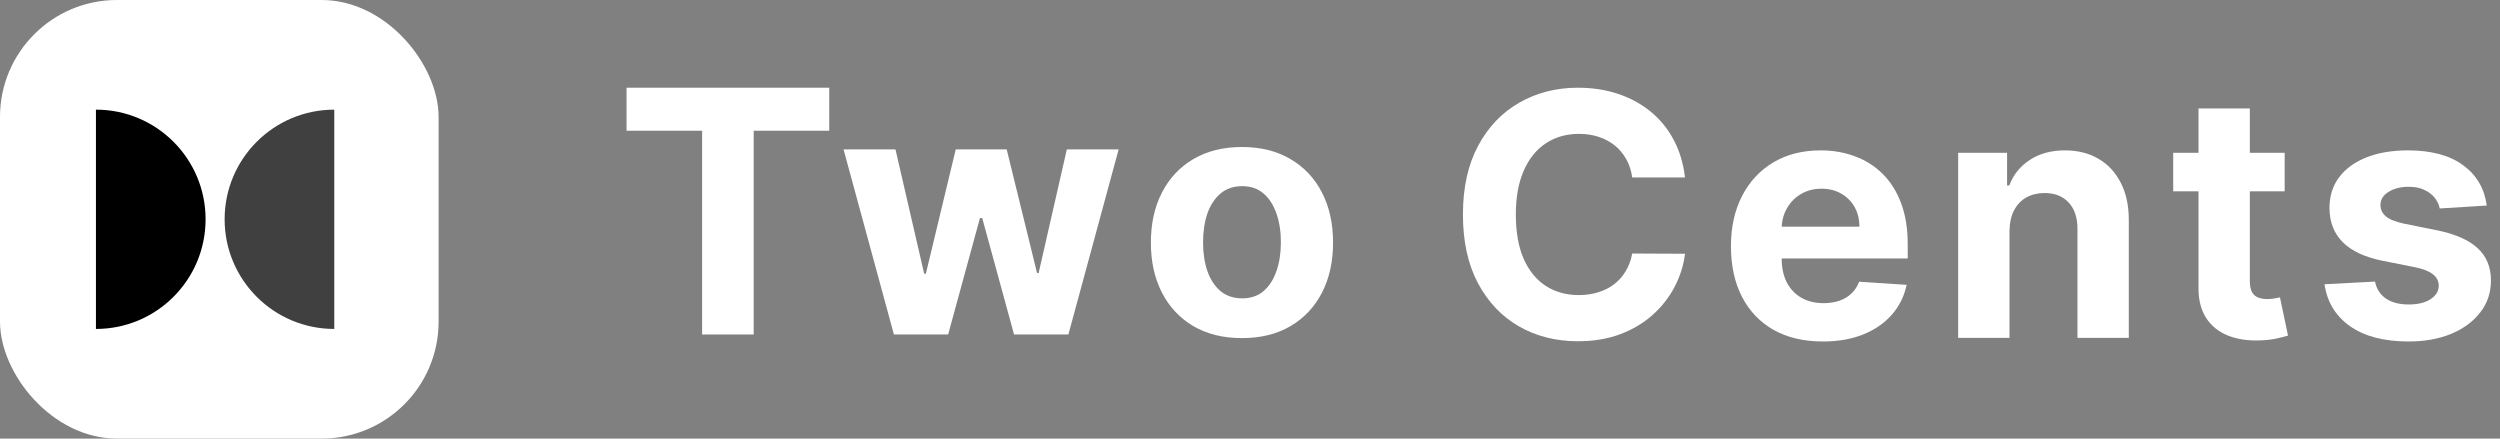
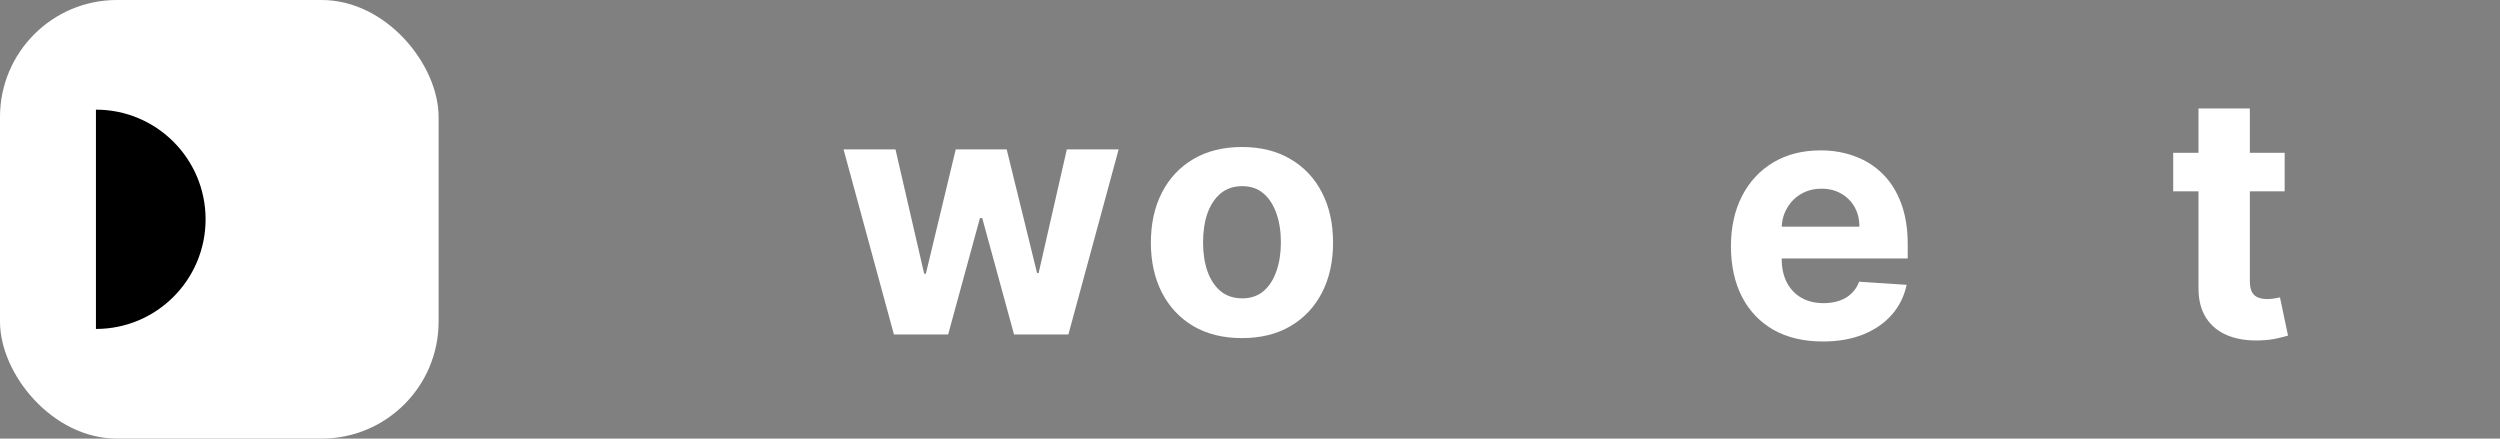
<svg xmlns="http://www.w3.org/2000/svg" width="171" height="30" viewBox="0 0 171 30" fill="none">
  <rect x="0" y="0" width="171" height="30" fill="#808080" stroke="none" />
-   <path d="M42.857 8.942V6H56.72V8.942H51.552V22.879H48.025V8.942H42.857Z" fill="white" />
  <path d="M61.144 22.879L57.699 10.22H61.251L63.213 18.725H63.328L65.372 10.22H68.858L70.935 18.676H71.042L72.971 10.22H76.515L73.078 22.879H69.361L67.185 14.918H67.028L64.853 22.879H61.144Z" fill="white" />
  <path d="M84.951 23.126C83.67 23.126 82.563 22.854 81.629 22.31C80.701 21.761 79.984 20.997 79.478 20.019C78.973 19.036 78.72 17.896 78.72 16.599C78.72 15.291 78.973 14.148 79.478 13.17C79.984 12.187 80.701 11.423 81.629 10.879C82.563 10.33 83.67 10.055 84.951 10.055C86.231 10.055 87.335 10.33 88.264 10.879C89.198 11.423 89.918 12.187 90.423 13.17C90.929 14.148 91.181 15.291 91.181 16.599C91.181 17.896 90.929 19.036 90.423 20.019C89.918 20.997 89.198 21.761 88.264 22.31C87.335 22.854 86.231 23.126 84.951 23.126ZM84.967 20.407C85.55 20.407 86.036 20.242 86.426 19.912C86.816 19.577 87.11 19.121 87.308 18.544C87.511 17.967 87.613 17.31 87.613 16.574C87.613 15.838 87.511 15.181 87.308 14.604C87.11 14.027 86.816 13.571 86.426 13.236C86.036 12.901 85.55 12.733 84.967 12.733C84.379 12.733 83.885 12.901 83.484 13.236C83.088 13.571 82.789 14.027 82.585 14.604C82.388 15.181 82.289 15.838 82.289 16.574C82.289 17.31 82.388 17.967 82.585 18.544C82.789 19.121 83.088 19.577 83.484 19.912C83.885 20.242 84.379 20.407 84.967 20.407Z" fill="white" />
-   <path d="M115.254 12.14H111.644C111.579 11.673 111.444 11.258 111.241 10.896C111.037 10.527 110.776 10.214 110.458 9.956C110.139 9.698 109.771 9.5 109.353 9.363C108.941 9.225 108.493 9.157 108.01 9.157C107.136 9.157 106.375 9.374 105.727 9.808C105.079 10.236 104.576 10.863 104.219 11.687C103.862 12.505 103.683 13.5 103.683 14.67C103.683 15.874 103.862 16.885 104.219 17.703C104.581 18.522 105.087 19.14 105.735 19.558C106.383 19.975 107.133 20.184 107.985 20.184C108.463 20.184 108.905 20.121 109.312 19.994C109.724 19.868 110.09 19.684 110.408 19.442C110.727 19.195 110.991 18.896 111.199 18.544C111.414 18.192 111.562 17.791 111.644 17.341L115.254 17.357C115.161 18.132 114.927 18.879 114.554 19.599C114.186 20.313 113.688 20.953 113.062 21.519C112.441 22.08 111.699 22.525 110.837 22.854C109.98 23.179 109.01 23.341 107.927 23.341C106.422 23.341 105.076 23 103.889 22.319C102.708 21.637 101.774 20.651 101.087 19.36C100.405 18.069 100.065 16.506 100.065 14.67C100.065 12.83 100.411 11.264 101.103 9.973C101.796 8.681 102.735 7.698 103.922 7.022C105.109 6.341 106.444 6 107.927 6C108.905 6 109.812 6.137 110.647 6.412C111.488 6.687 112.232 7.088 112.881 7.615C113.529 8.137 114.057 8.777 114.463 9.536C114.875 10.294 115.139 11.162 115.254 12.14Z" fill="white" />
  <path d="M124.677 23.357C123.375 23.357 122.254 23.093 121.315 22.566C120.38 22.033 119.661 21.28 119.155 20.308C118.65 19.33 118.397 18.173 118.397 16.838C118.397 15.536 118.65 14.393 119.155 13.409C119.661 12.426 120.372 11.659 121.29 11.11C122.213 10.56 123.295 10.286 124.537 10.286C125.372 10.286 126.15 10.42 126.869 10.69C127.595 10.953 128.227 11.352 128.765 11.885C129.309 12.418 129.732 13.088 130.034 13.896C130.337 14.698 130.488 15.637 130.488 16.714V17.679H119.798V15.503H127.183C127.183 14.997 127.073 14.55 126.853 14.159C126.633 13.769 126.328 13.464 125.938 13.245C125.554 13.019 125.106 12.907 124.595 12.907C124.062 12.907 123.589 13.03 123.177 13.277C122.771 13.519 122.452 13.846 122.221 14.258C121.99 14.665 121.872 15.118 121.867 15.618V17.687C121.867 18.313 121.982 18.854 122.213 19.31C122.449 19.767 122.782 20.118 123.21 20.365C123.639 20.613 124.147 20.736 124.735 20.736C125.125 20.736 125.482 20.681 125.806 20.571C126.13 20.462 126.408 20.297 126.639 20.077C126.869 19.857 127.045 19.588 127.166 19.269L130.413 19.483C130.249 20.264 129.911 20.945 129.4 21.527C128.894 22.104 128.24 22.555 127.438 22.879C126.641 23.198 125.721 23.357 124.677 23.357Z" fill="white" />
-   <path d="M137.45 15.791V23.11H133.939V10.45H137.285V12.684H137.434C137.714 11.948 138.184 11.365 138.843 10.937C139.502 10.503 140.302 10.286 141.241 10.286C142.121 10.286 142.887 10.478 143.541 10.863C144.195 11.247 144.703 11.797 145.066 12.511C145.428 13.22 145.61 14.066 145.61 15.05V23.11H142.099V15.676C142.104 14.901 141.906 14.297 141.505 13.863C141.104 13.423 140.552 13.203 139.849 13.203C139.376 13.203 138.958 13.305 138.596 13.508C138.239 13.711 137.958 14.008 137.755 14.398C137.557 14.783 137.456 15.247 137.45 15.791Z" fill="white" />
  <path d="M156.271 10.45V13.088H148.647V10.45H156.271ZM150.378 7.418H153.889V19.22C153.889 19.544 153.938 19.797 154.037 19.978C154.136 20.154 154.273 20.277 154.449 20.349C154.631 20.42 154.839 20.456 155.076 20.456C155.24 20.456 155.405 20.442 155.57 20.415C155.735 20.382 155.861 20.357 155.949 20.341L156.501 22.953C156.326 23.008 156.078 23.071 155.76 23.143C155.441 23.22 155.054 23.267 154.598 23.283C153.751 23.316 153.01 23.203 152.372 22.945C151.74 22.687 151.249 22.286 150.897 21.742C150.545 21.198 150.372 20.511 150.378 19.681V7.418Z" fill="white" />
-   <path d="M170.093 14.06L166.878 14.258C166.823 13.983 166.705 13.736 166.524 13.517C166.343 13.291 166.104 13.113 165.807 12.981C165.516 12.843 165.167 12.775 164.76 12.775C164.216 12.775 163.757 12.89 163.384 13.121C163.01 13.346 162.823 13.648 162.823 14.027C162.823 14.33 162.944 14.585 163.186 14.794C163.428 15.003 163.843 15.17 164.43 15.297L166.722 15.758C167.952 16.011 168.87 16.418 169.474 16.978C170.079 17.538 170.381 18.275 170.381 19.187C170.381 20.017 170.137 20.744 169.648 21.371C169.164 21.997 168.499 22.486 167.653 22.838C166.812 23.184 165.843 23.357 164.744 23.357C163.068 23.357 161.733 23.008 160.738 22.31C159.749 21.607 159.169 20.651 158.999 19.442L162.452 19.261C162.557 19.772 162.81 20.162 163.211 20.431C163.612 20.695 164.126 20.827 164.752 20.827C165.367 20.827 165.862 20.709 166.235 20.473C166.615 20.231 166.807 19.92 166.812 19.541C166.807 19.223 166.672 18.962 166.408 18.758C166.145 18.549 165.738 18.39 165.189 18.28L162.996 17.843C161.76 17.596 160.84 17.168 160.235 16.558C159.637 15.948 159.337 15.17 159.337 14.225C159.337 13.412 159.557 12.711 159.996 12.124C160.441 11.536 161.065 11.082 161.867 10.764C162.675 10.445 163.62 10.286 164.702 10.286C166.301 10.286 167.56 10.624 168.477 11.299C169.4 11.975 169.939 12.896 170.093 14.06Z" fill="white" />
  <rect width="30" height="30" rx="8" fill="white" />
  <path d="M6.562 22.5C10.705 22.5 14.062 19.142 14.062 15C14.062 10.858 10.705 7.5 6.562 7.5V22.5Z" fill="black" />
-   <path d="M22.864 7.5C18.722 7.5 15.364 10.858 15.364 15C15.364 19.142 18.722 22.5 22.864 22.5L22.864 7.5Z" fill="#404040" />
</svg>